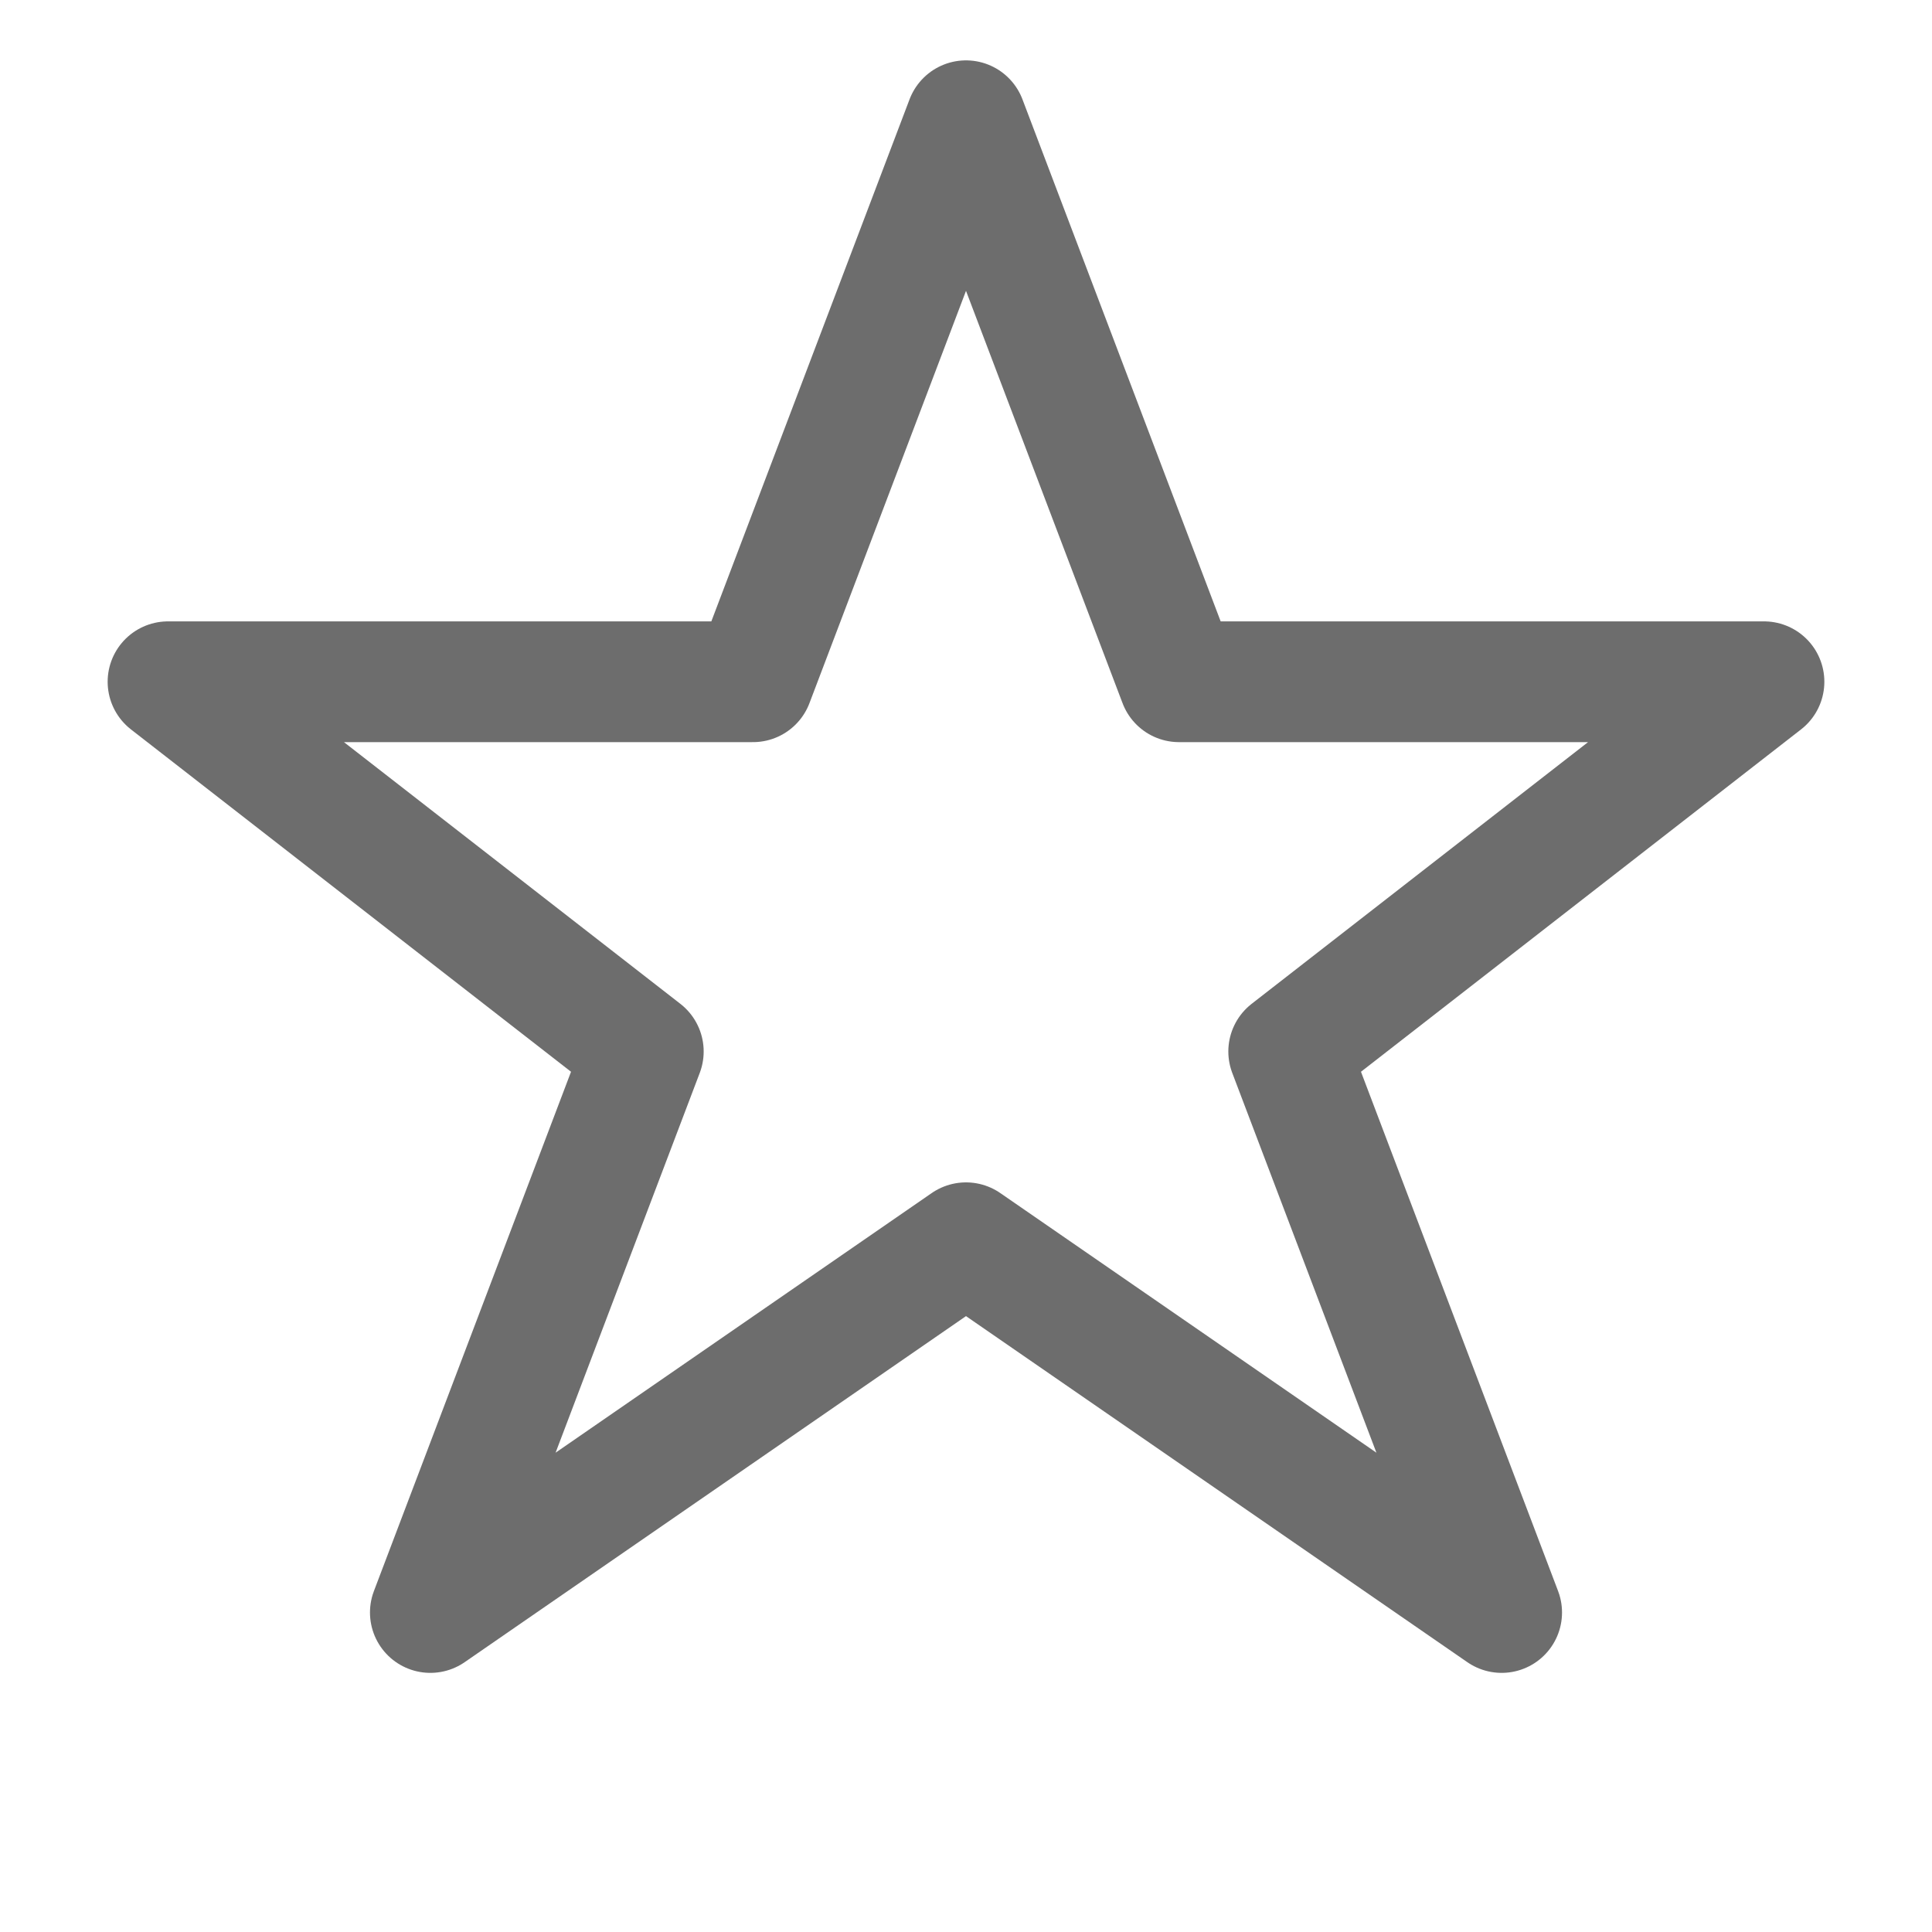
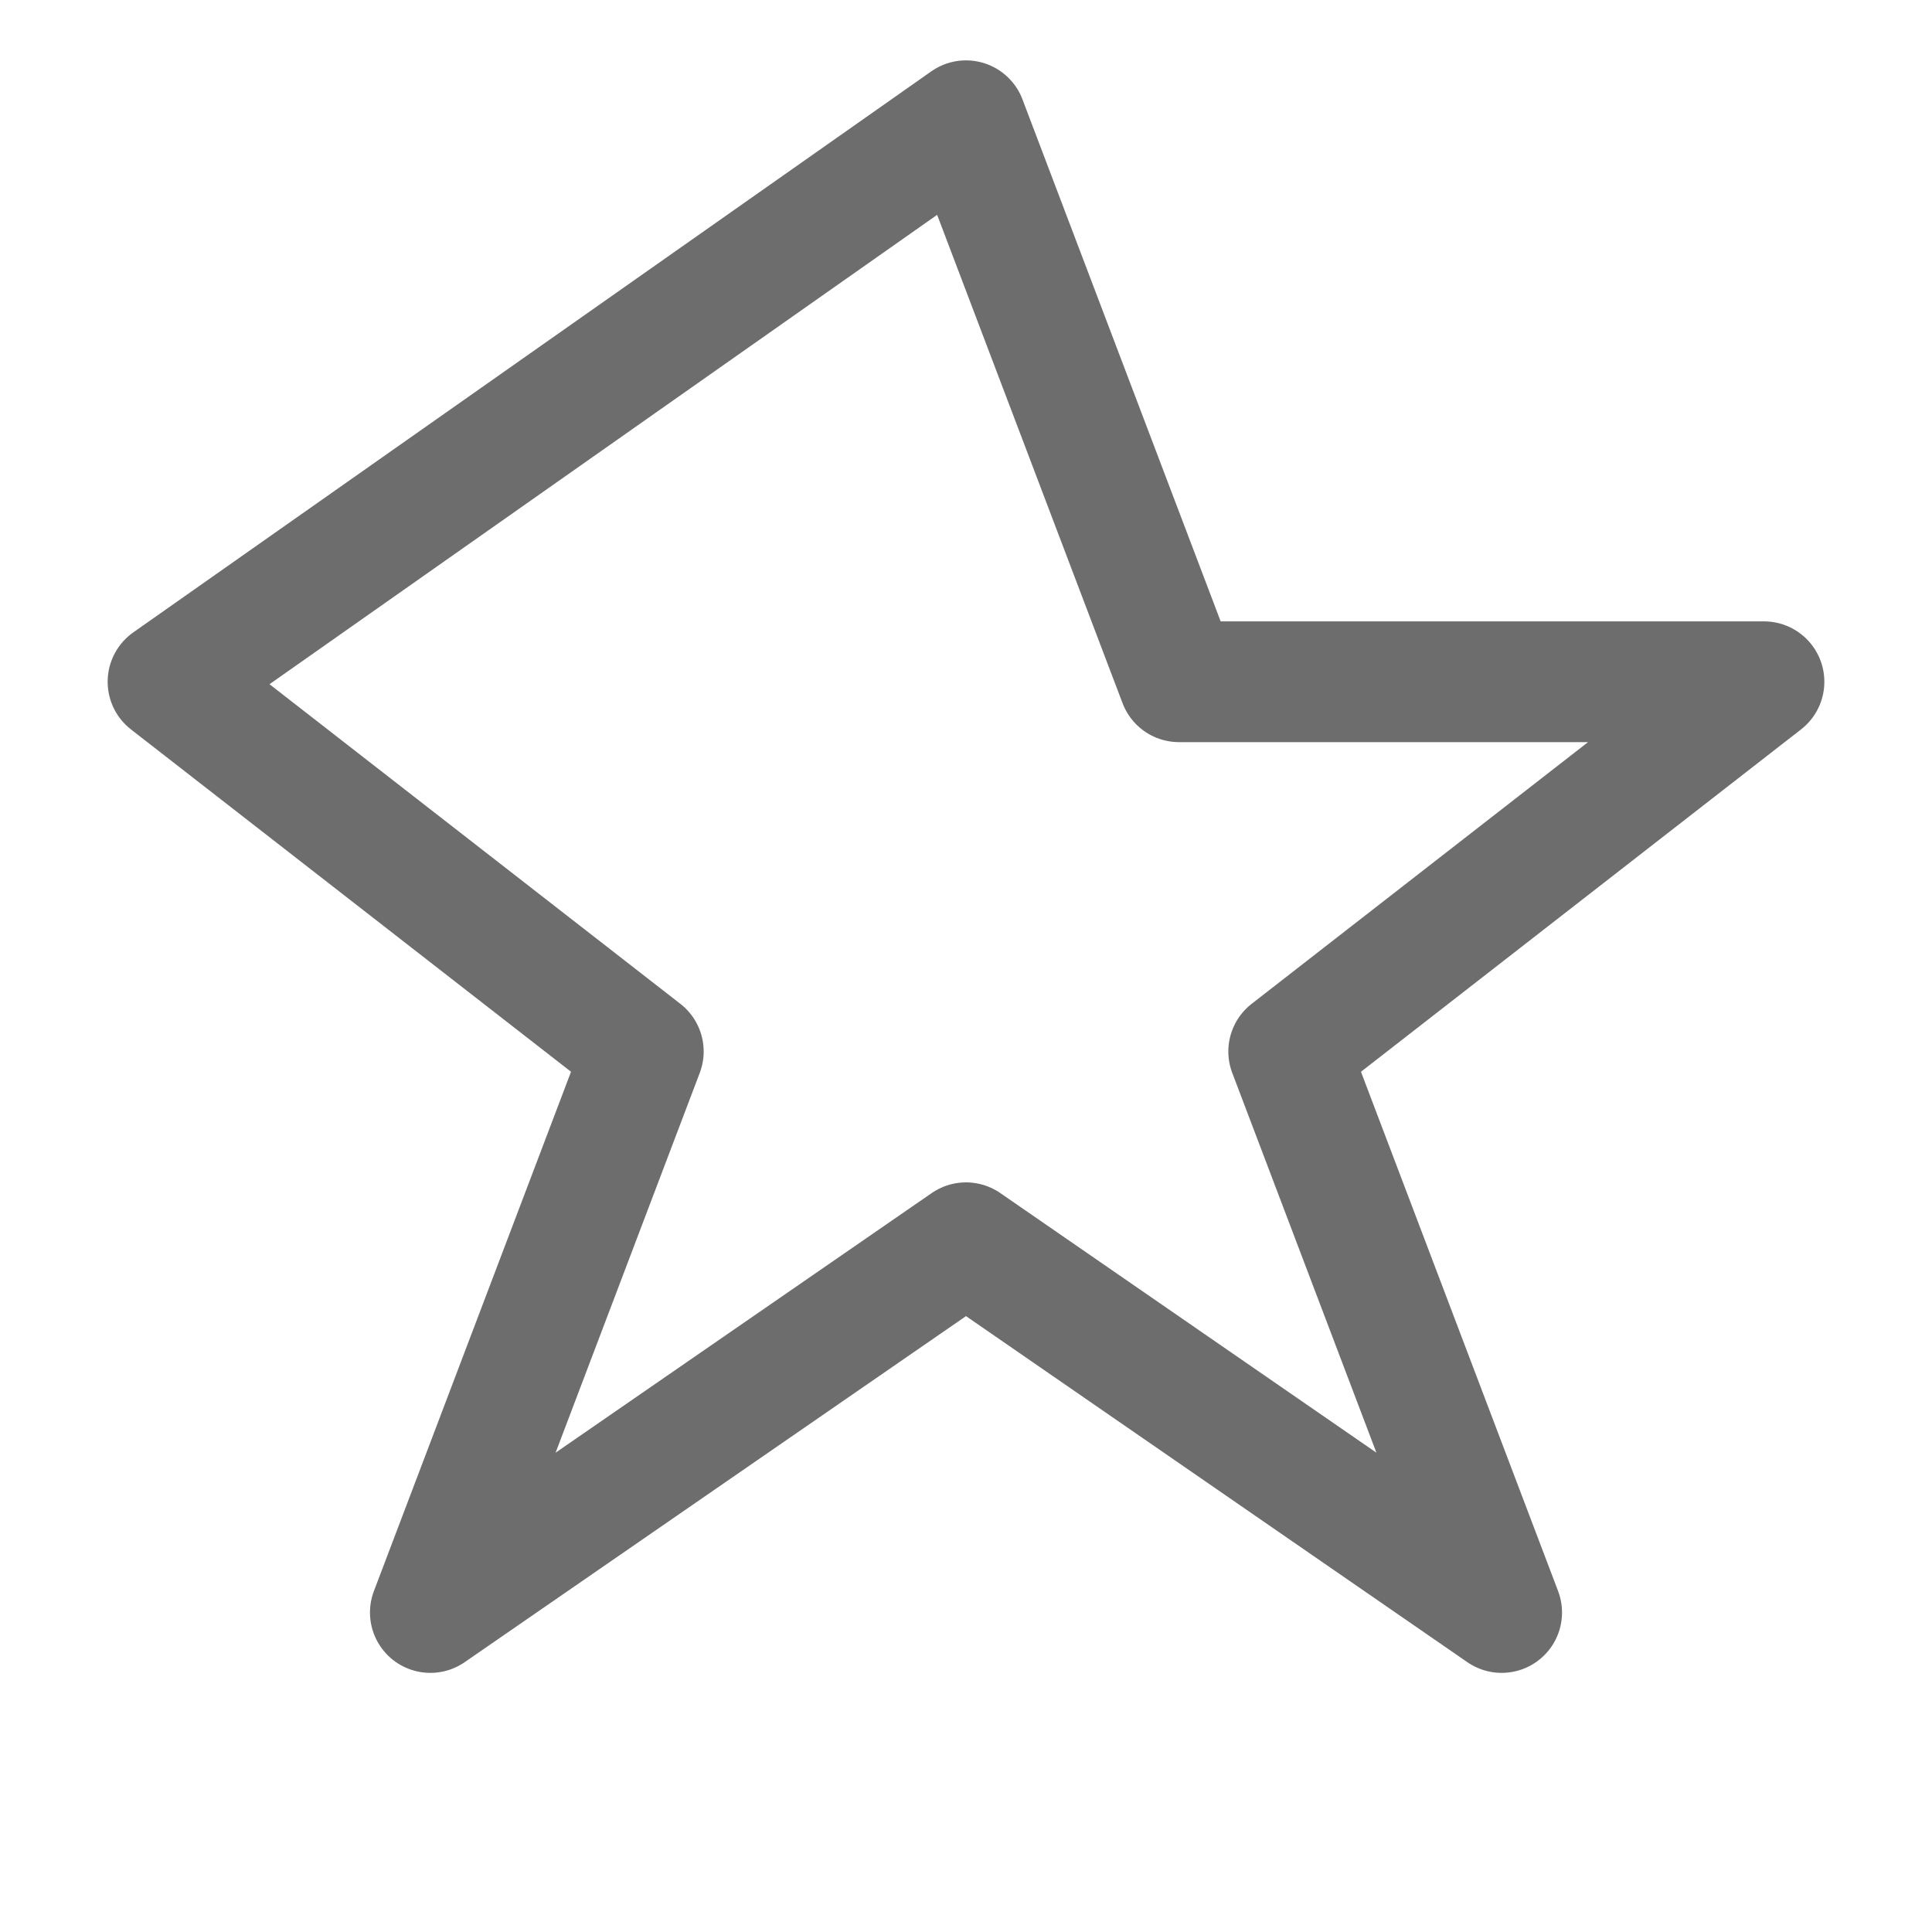
<svg xmlns="http://www.w3.org/2000/svg" width="32" height="32" viewBox="0 0 32 32" fill="none">
-   <path d="M16 2L19.528 11.292H29.217L21.345 17.416L24.872 26.708L16 20.584L7.128 26.708L10.655 17.416L2.783 11.292H12.472L16 2Z" stroke="#6D6D6D" stroke-width="2" stroke-linecap="round" stroke-linejoin="round" />
+   <path d="M16 2L19.528 11.292H29.217L21.345 17.416L24.872 26.708L16 20.584L7.128 26.708L10.655 17.416L2.783 11.292L16 2Z" stroke="#6D6D6D" stroke-width="2" stroke-linecap="round" stroke-linejoin="round" />
</svg>